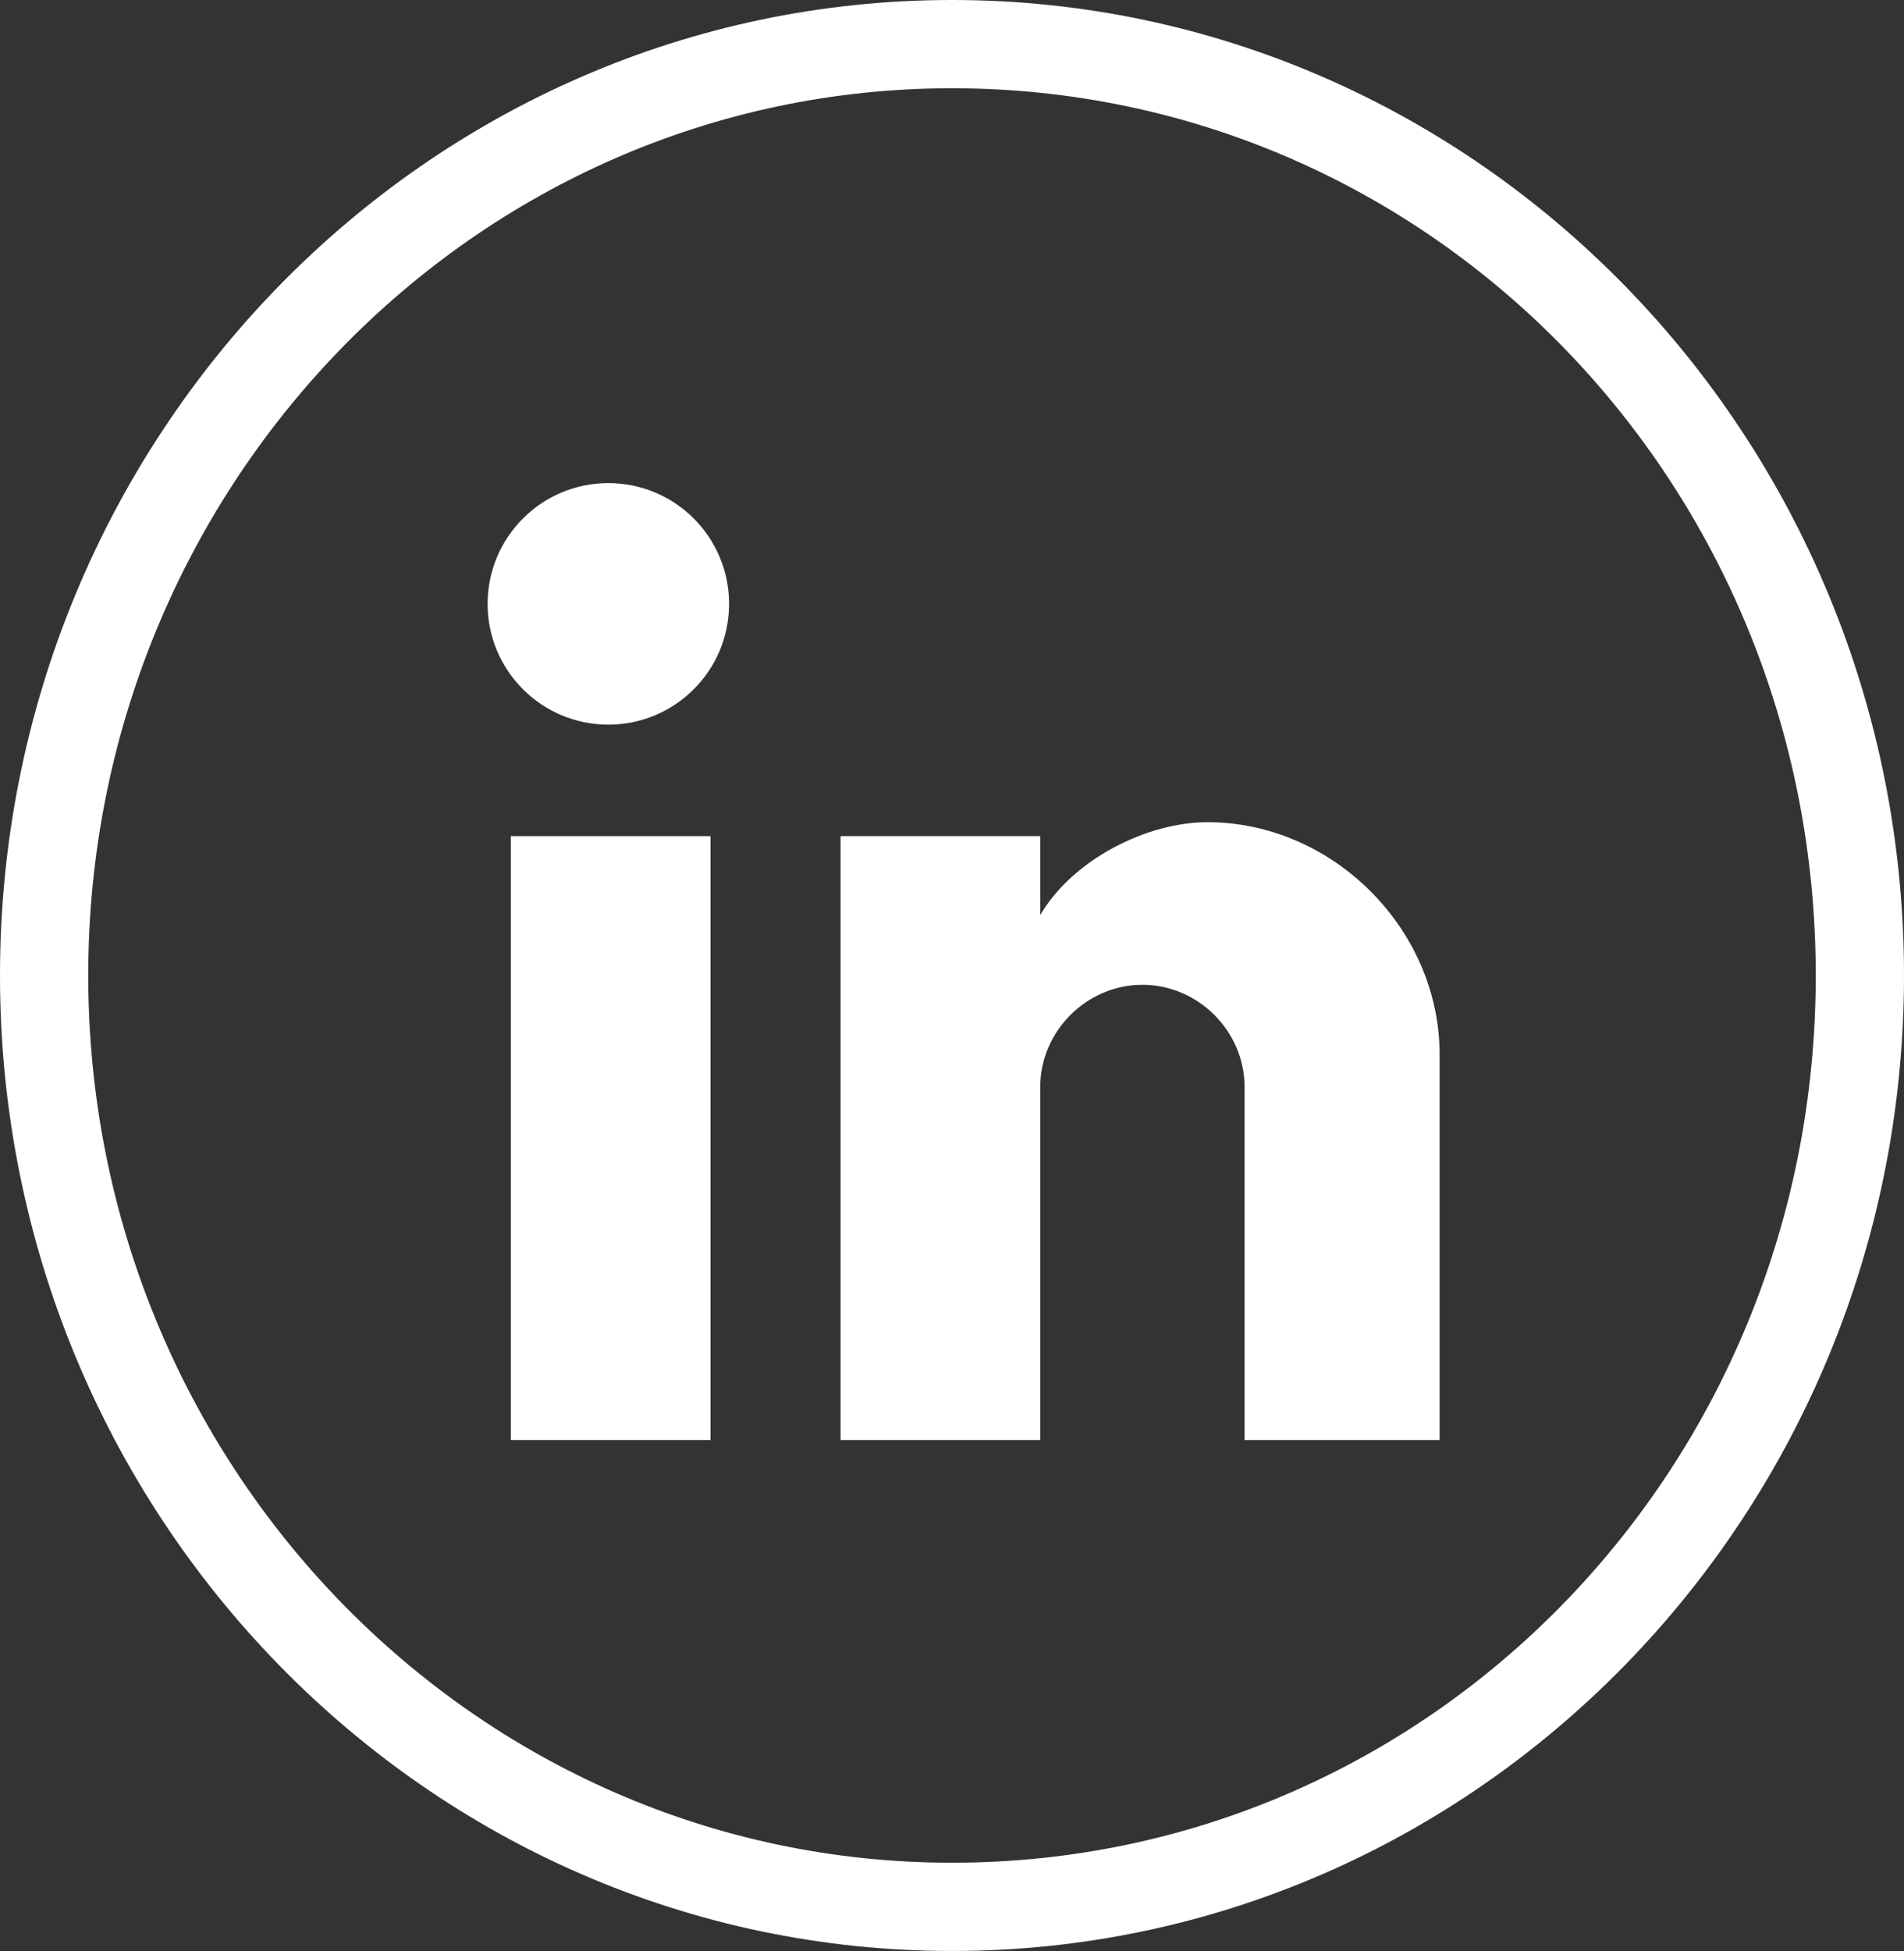
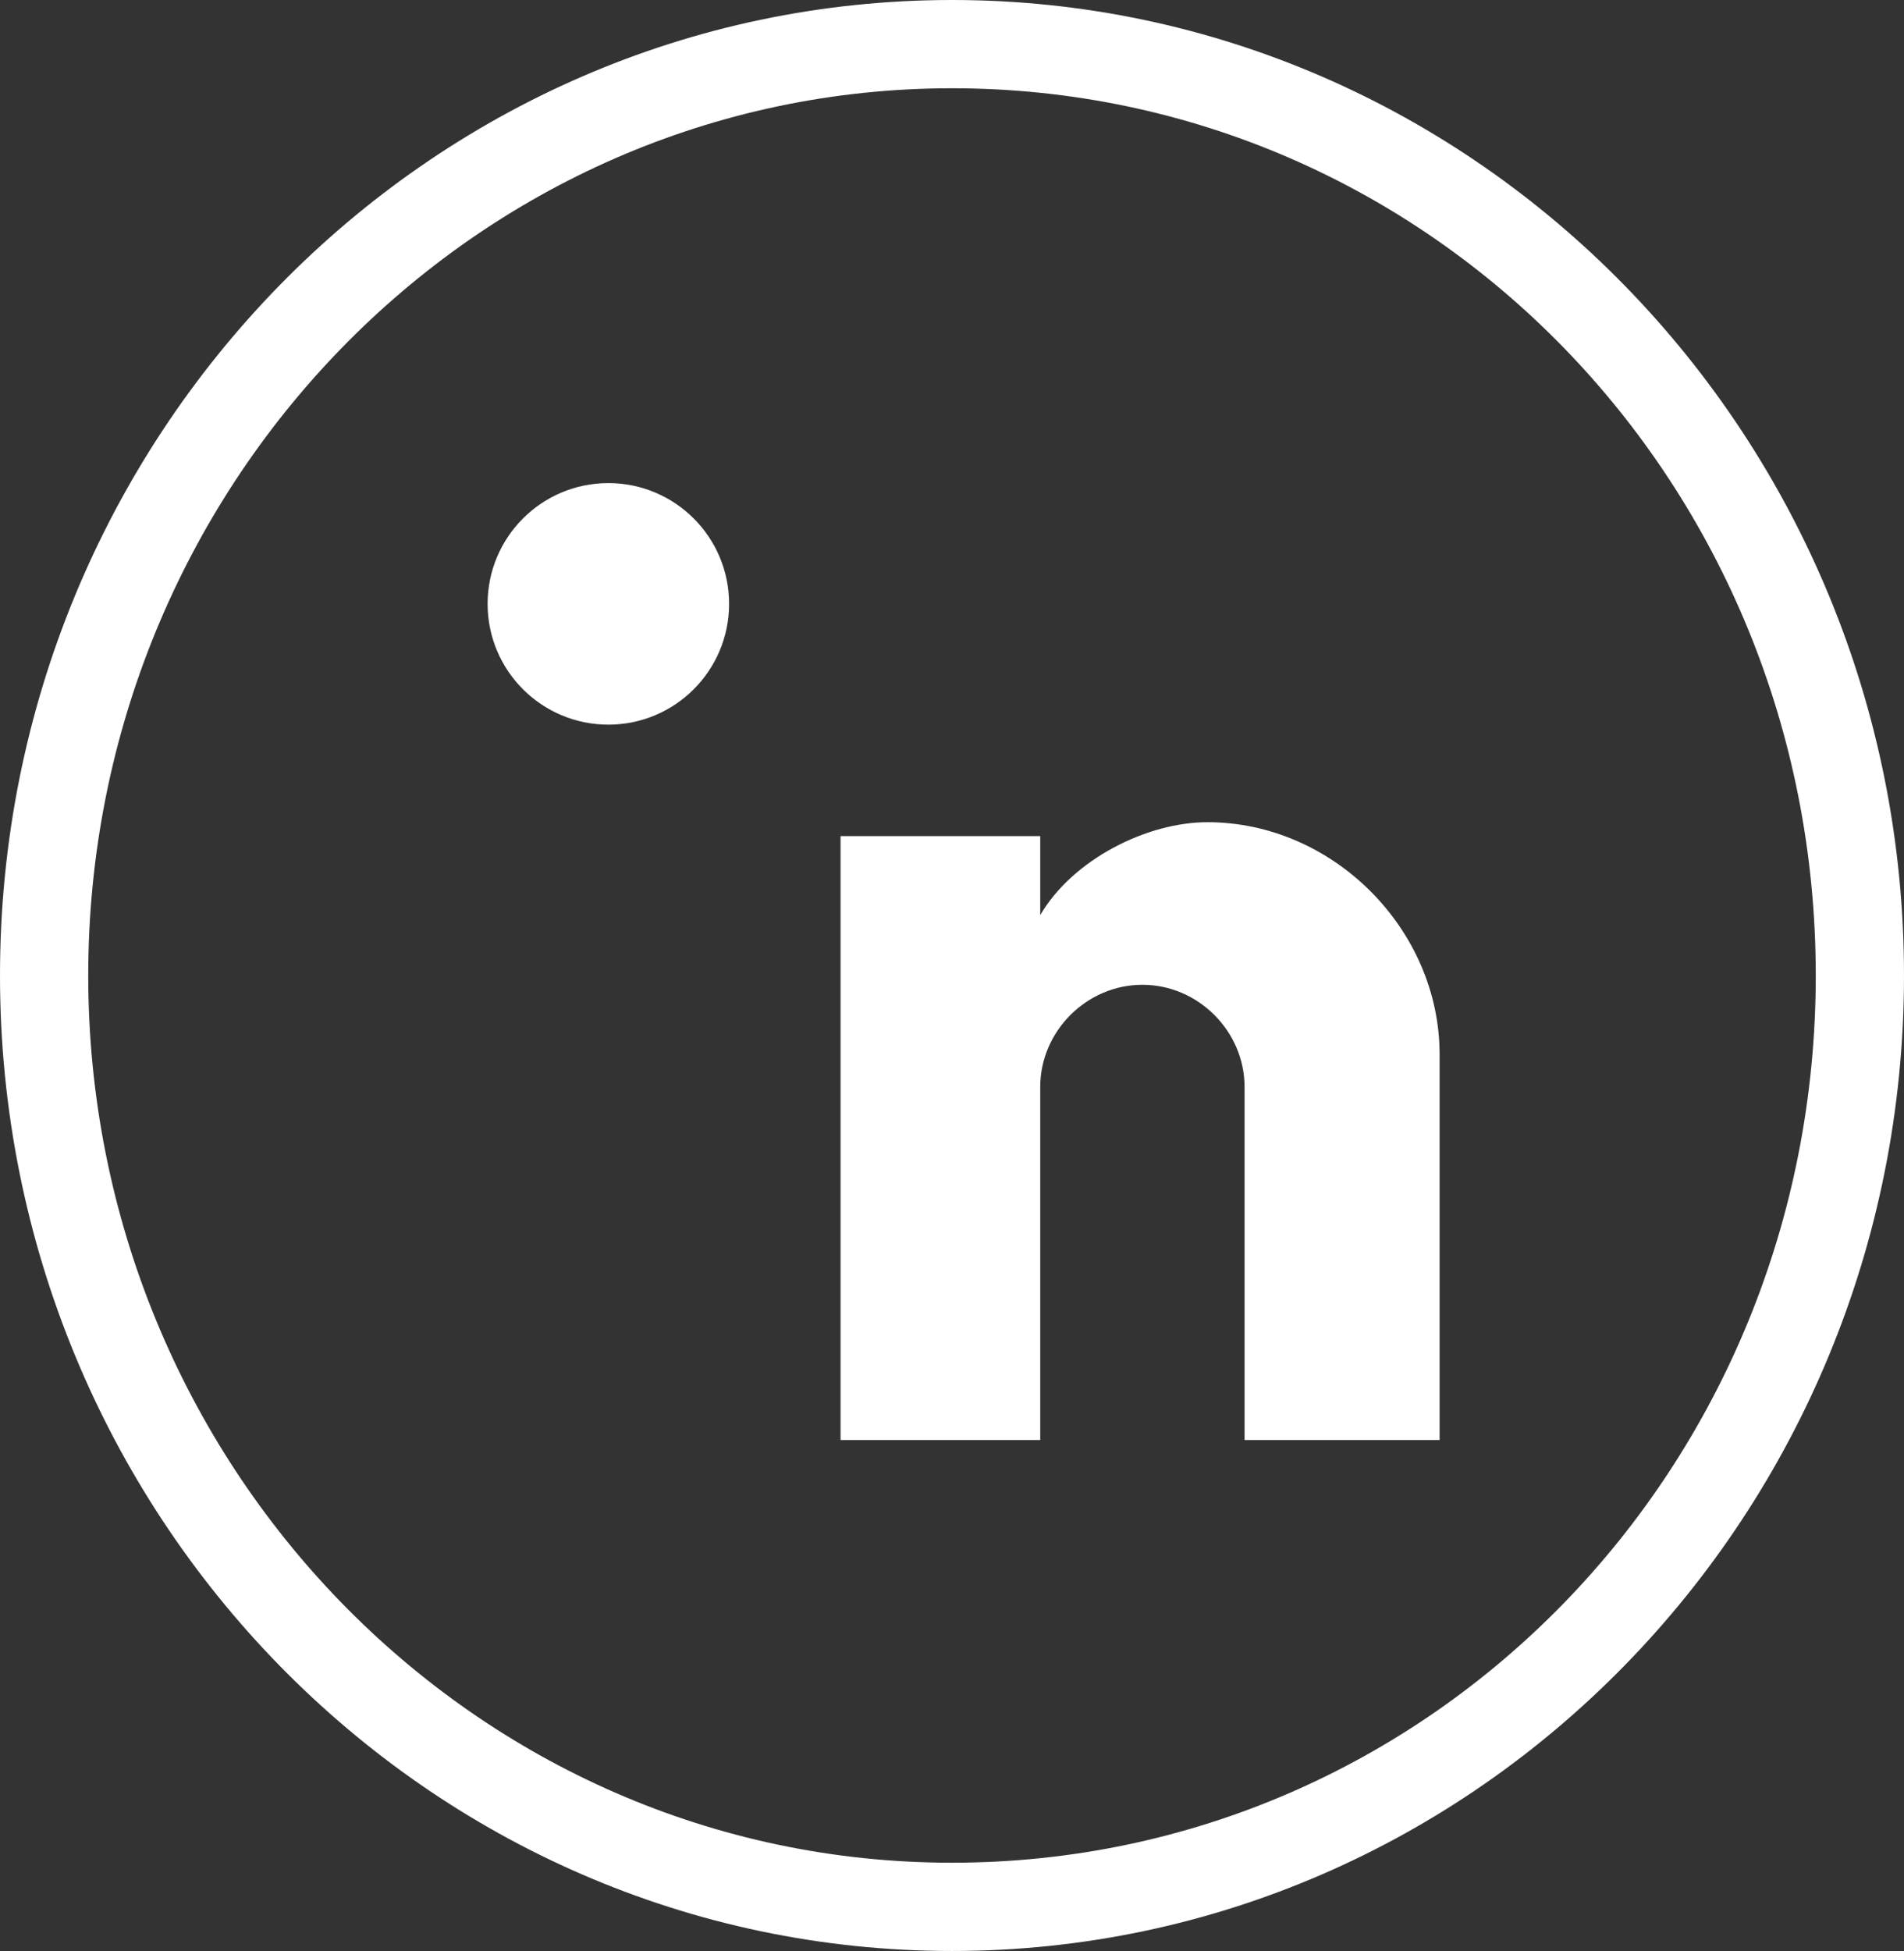
<svg xmlns="http://www.w3.org/2000/svg" version="1.1" id="Capa_1" x="0px" y="0px" viewBox="0 0 41 42" style="enable-background:new 0 0 41 42;" xml:space="preserve">
  <rect x="0" y="0" width="41" height="42" fill="#333333" stroke="none" />
  <style type="text/css">
	.st0{fill:#FFFFFF;}
</style>
  <g>
    <path class="st0" d="M20.5,0C31.8,0,41,9.4,41,21s-9.2,21-20.5,21S0,32.6,0,21S9.2,0,20.5,0z M20.5,40.1c10.3,0,18.6-8.5,18.6-19.1   S30.8,1.9,20.5,1.9S1.9,10.5,1.9,21S10.2,40.1,20.5,40.1z" />
    <g>
-       <rect x="11" y="18" class="st0" width="4.3" height="13" />
      <circle class="st0" cx="13.1" cy="13" r="2.6" />
      <path class="st0" d="M31.1,31h-4.3v-7.6c0-1.2-1-2.2-2.2-2.2s-2.2,1-2.2,2.2V31h-4.3V18h4.3v1.7c0.7-1.2,2.3-2,3.6-2    c2.7,0,5,2.3,5,5V31z" />
    </g>
  </g>
</svg>